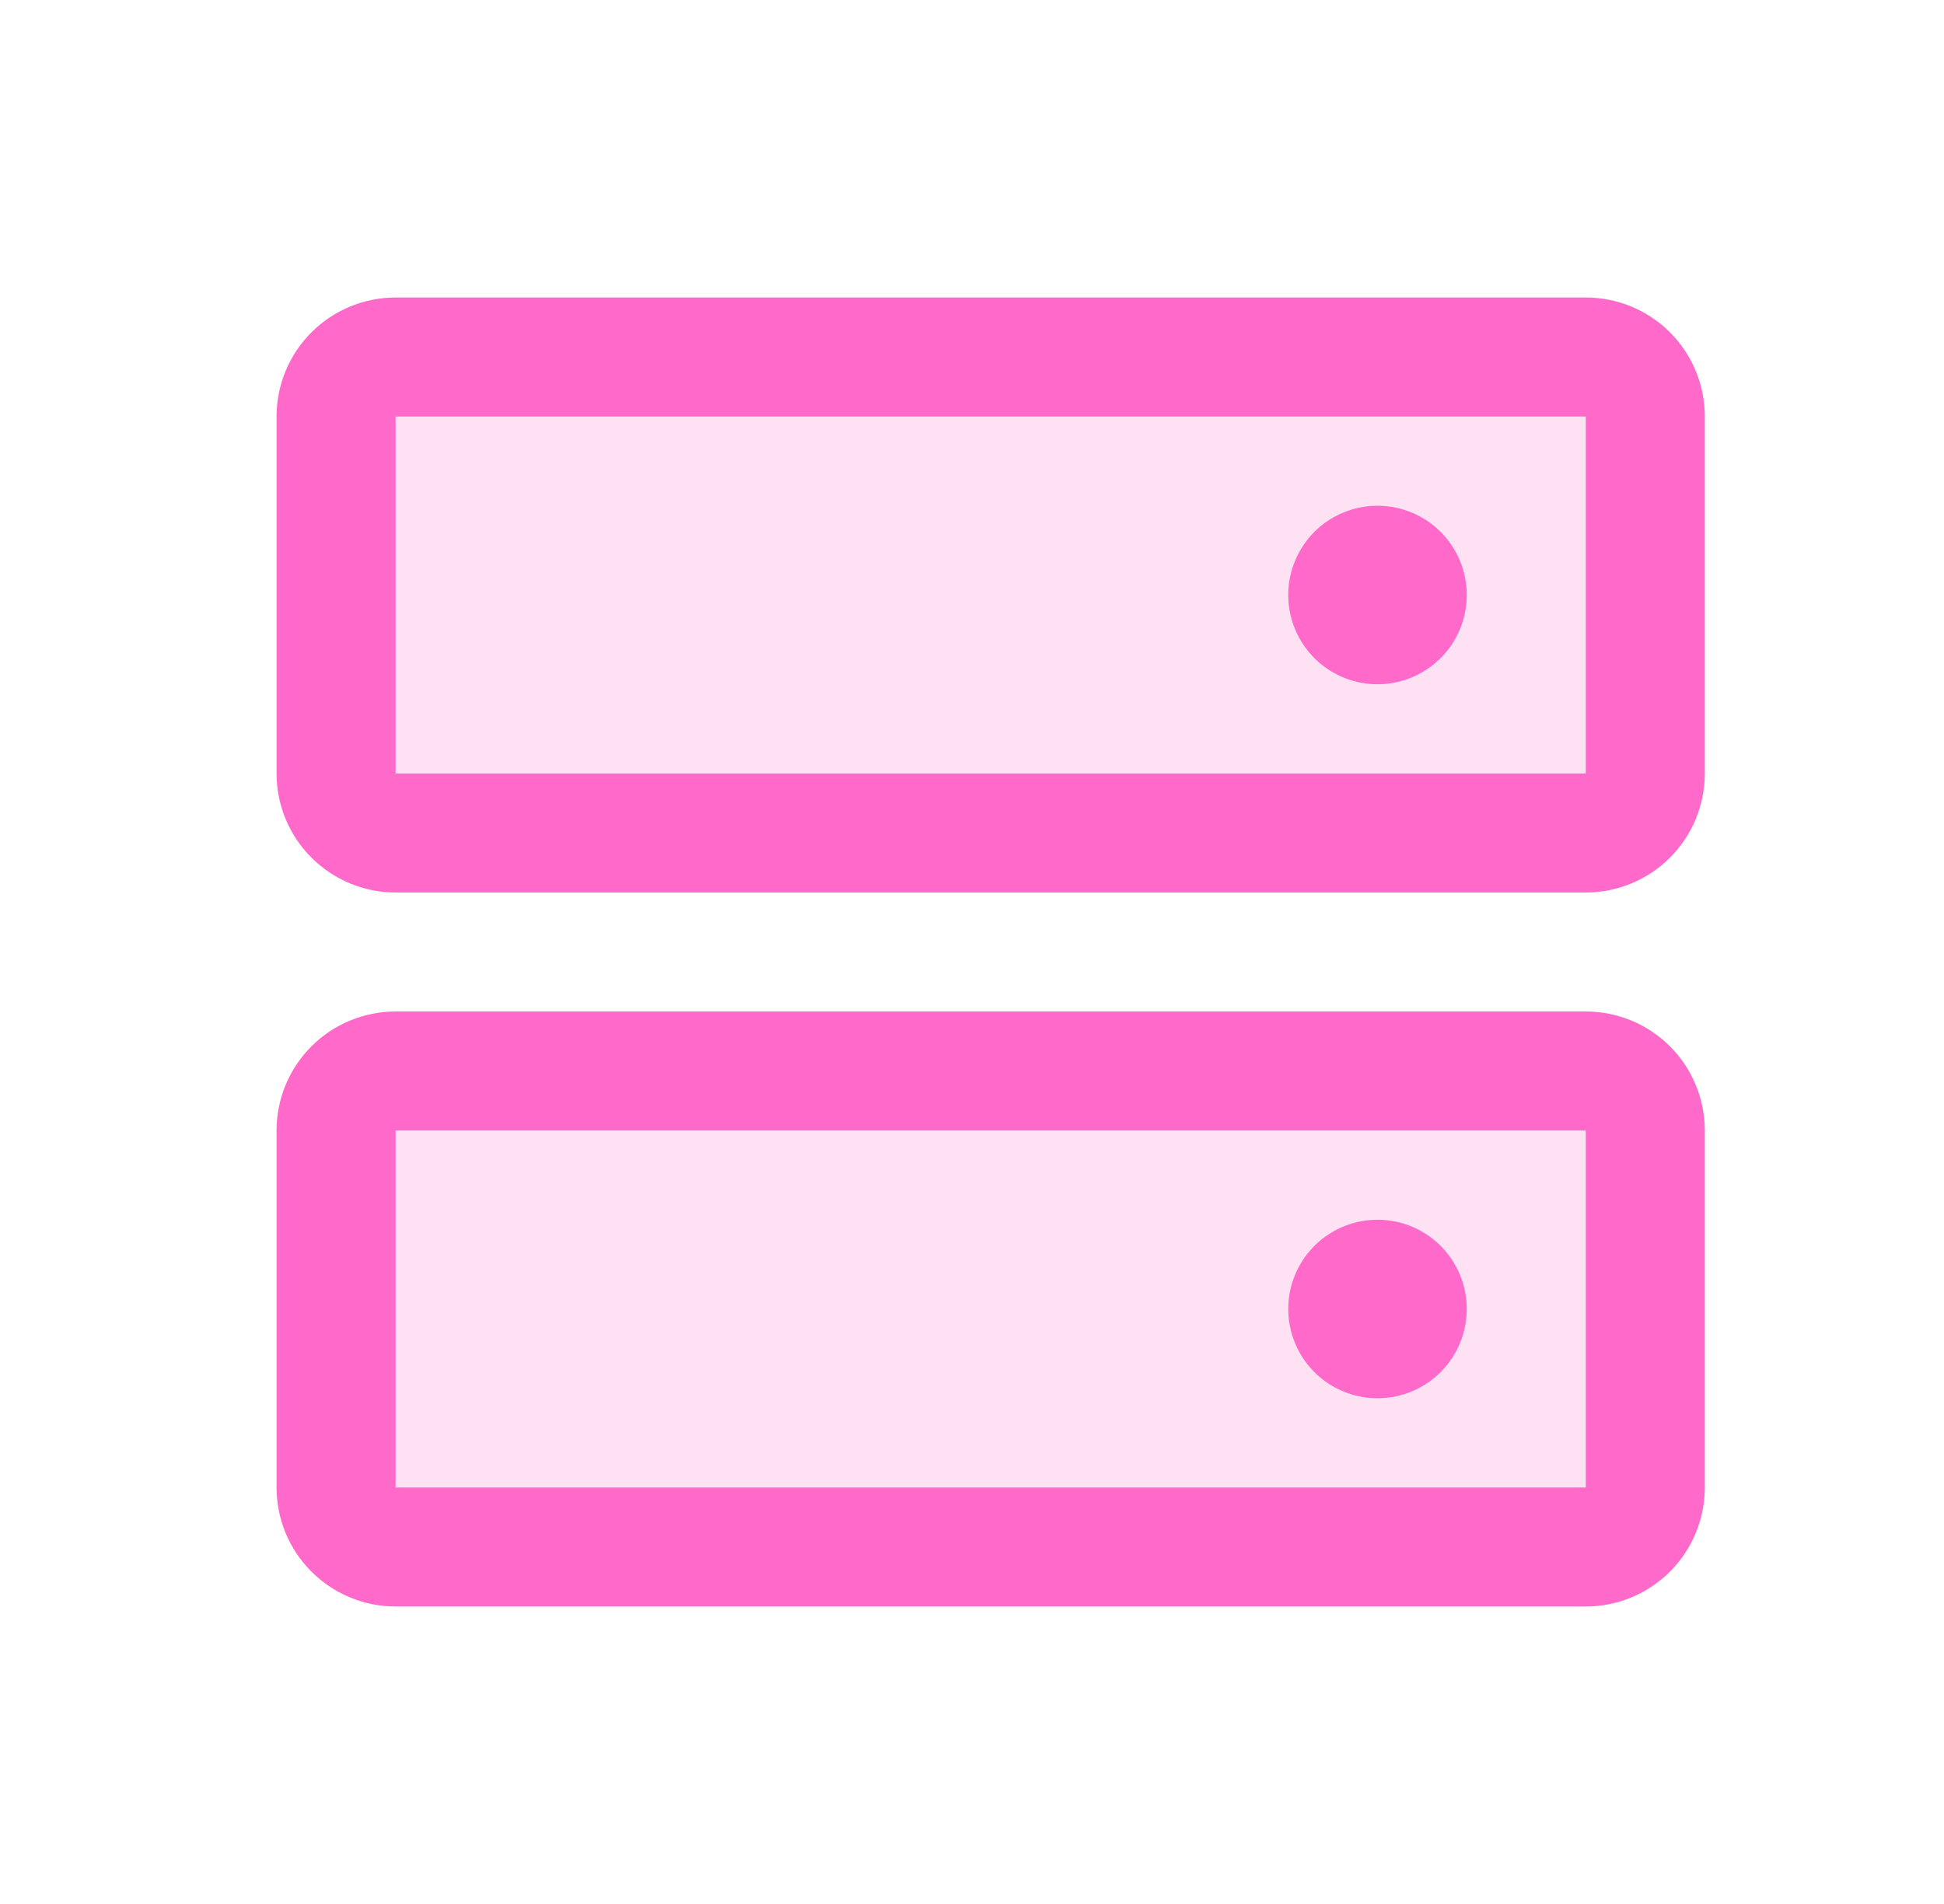
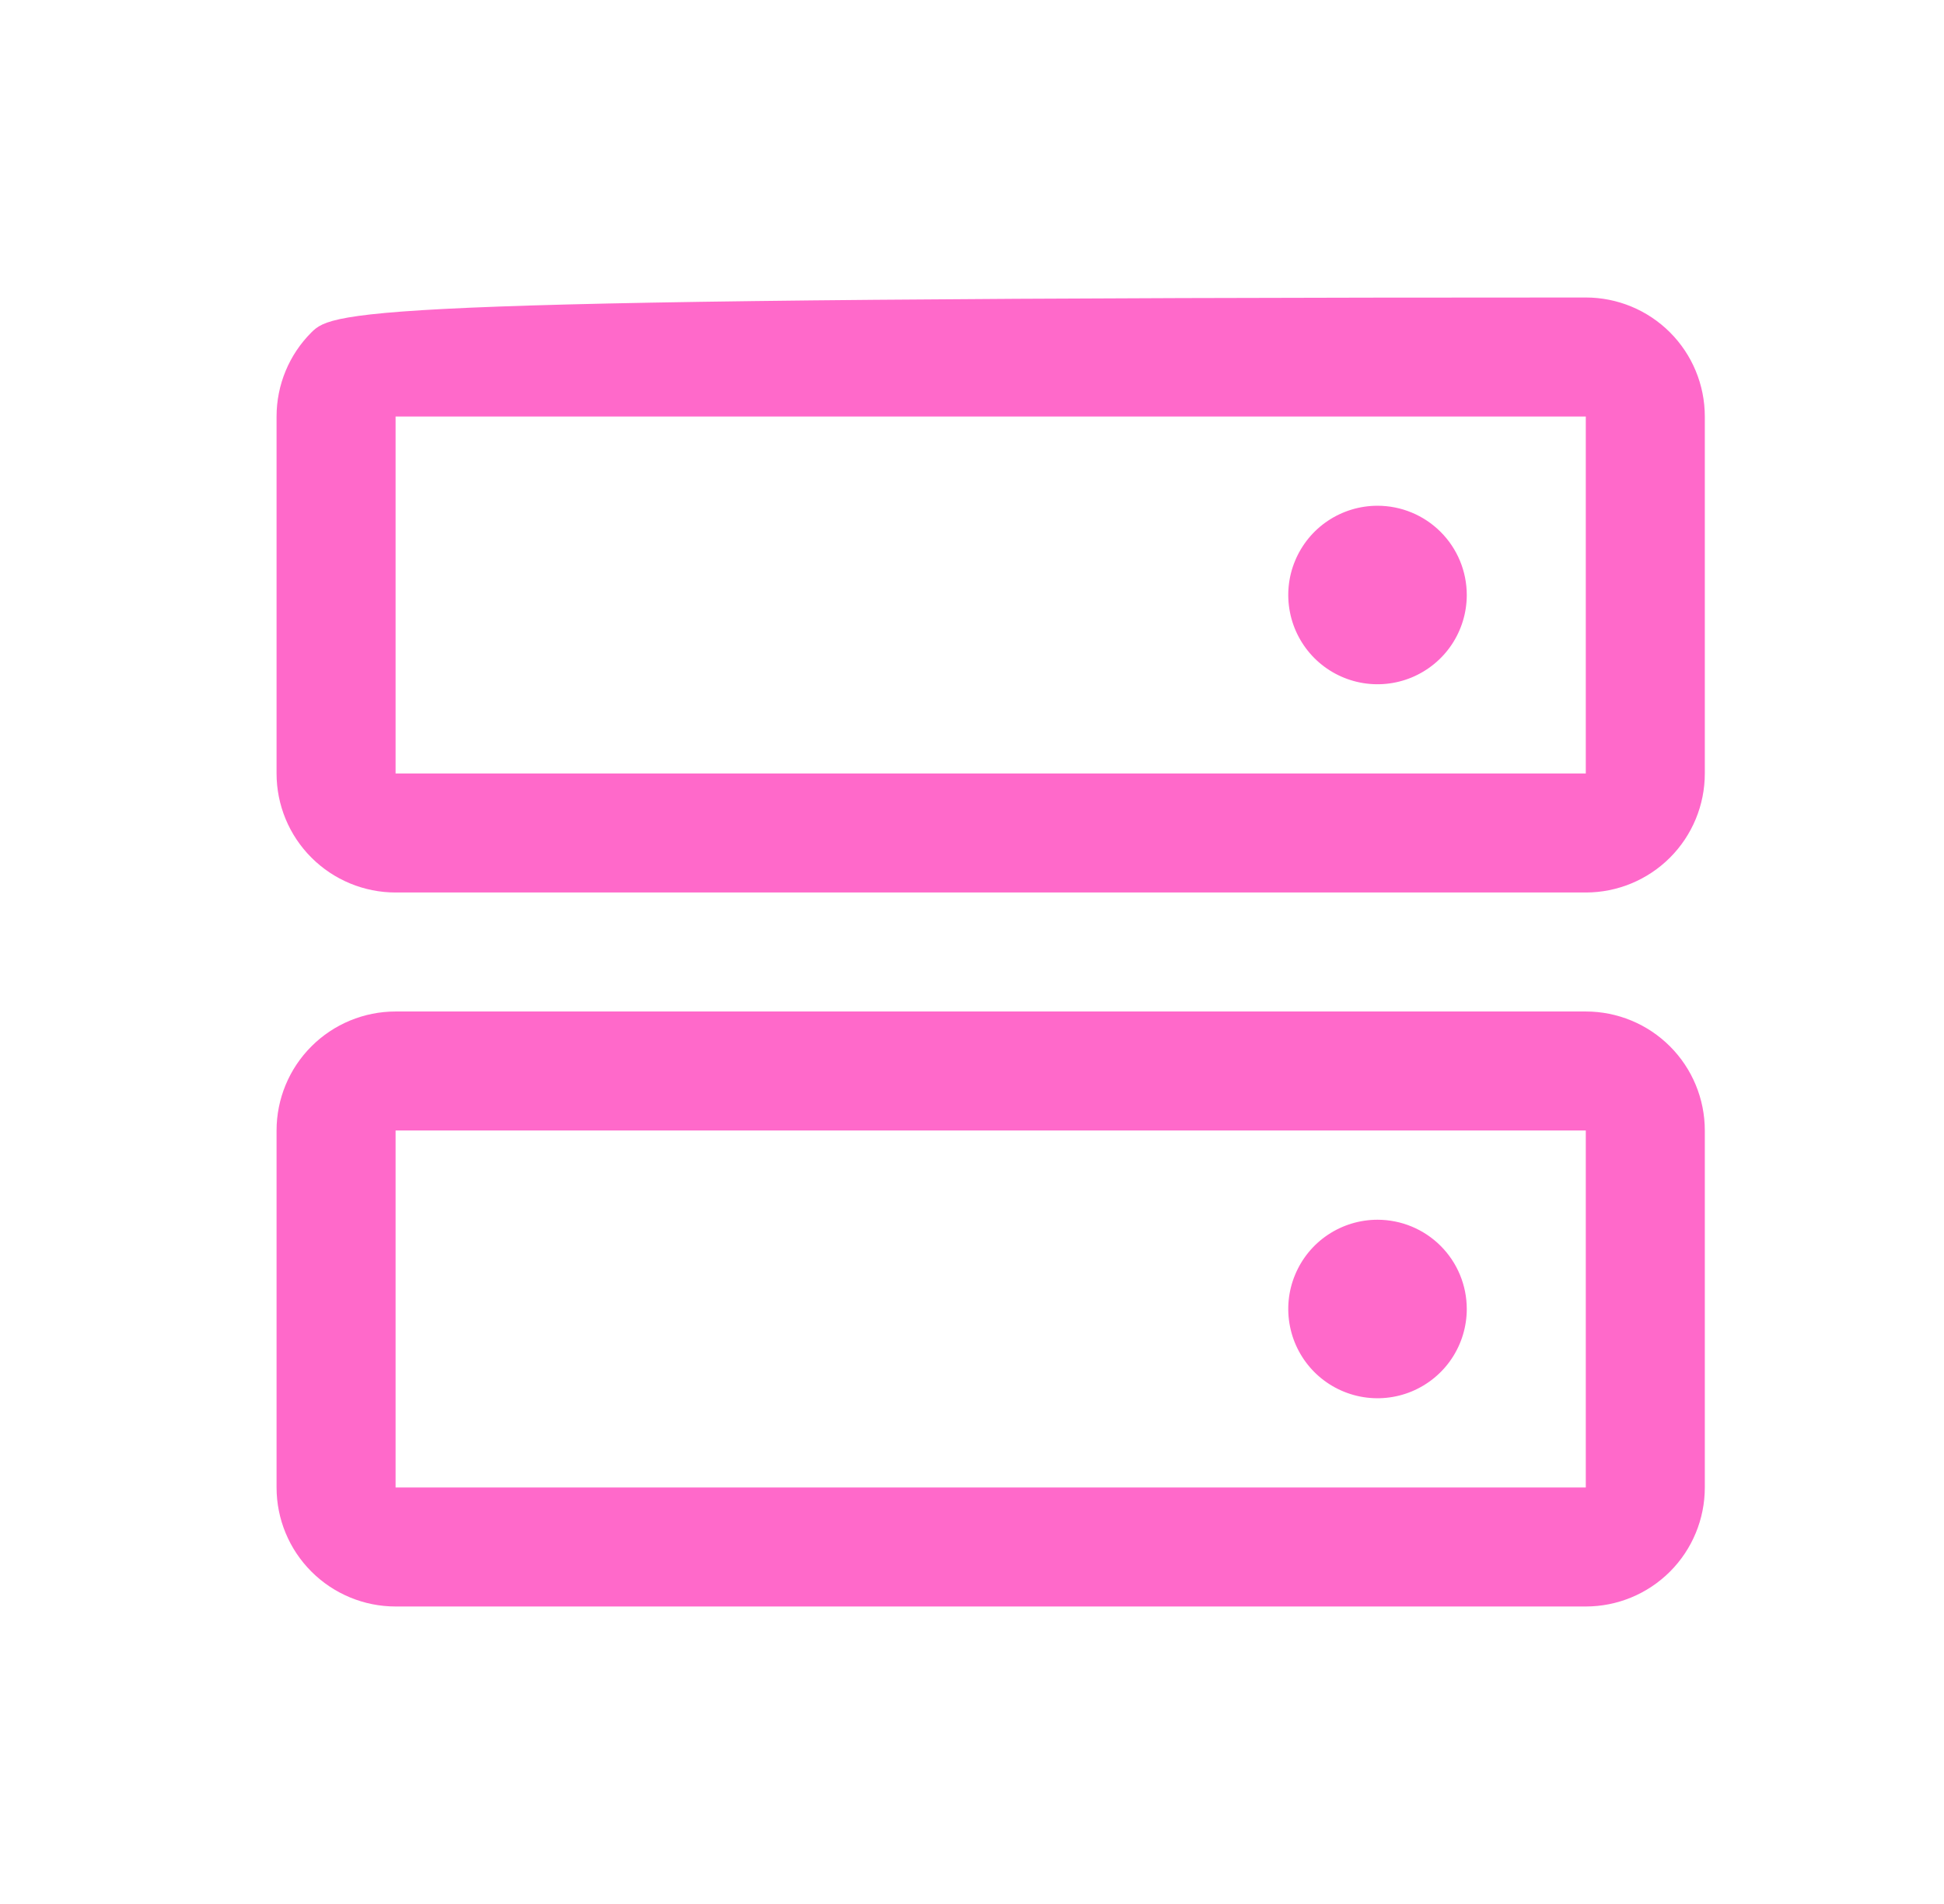
<svg xmlns="http://www.w3.org/2000/svg" width="49" height="48" viewBox="0 0 49 48" fill="none">
-   <path opacity="0.2" d="M41.471 28.5V37.5C41.471 37.898 41.313 38.279 41.032 38.561C40.751 38.842 40.369 39 39.971 39H9.971C9.574 39 9.192 38.842 8.911 38.561C8.629 38.279 8.471 37.898 8.471 37.5V28.5C8.471 28.102 8.629 27.721 8.911 27.439C9.192 27.158 9.574 27 9.971 27H39.971C40.369 27 40.751 27.158 41.032 27.439C41.313 27.721 41.471 28.102 41.471 28.5ZM39.971 9H9.971C9.574 9 9.192 9.158 8.911 9.439C8.629 9.721 8.471 10.102 8.471 10.5V19.5C8.471 19.898 8.629 20.279 8.911 20.561C9.192 20.842 9.574 21 9.971 21H39.971C40.369 21 40.751 20.842 41.032 20.561C41.313 20.279 41.471 19.898 41.471 19.5V10.5C41.471 10.102 41.313 9.721 41.032 9.439C40.751 9.158 40.369 9 39.971 9Z" fill="#FF69CA" />
-   <path d="M39.971 25.5H9.971C9.176 25.5 8.413 25.816 7.85 26.379C7.287 26.941 6.971 27.704 6.971 28.5V37.5C6.971 38.296 7.287 39.059 7.85 39.621C8.413 40.184 9.176 40.5 9.971 40.5H39.971C40.767 40.5 41.53 40.184 42.093 39.621C42.655 39.059 42.971 38.296 42.971 37.5V28.5C42.971 27.704 42.655 26.941 42.093 26.379C41.53 25.816 40.767 25.5 39.971 25.5ZM39.971 37.5H9.971V28.5H39.971V37.5ZM39.971 7.5H9.971C9.176 7.5 8.413 7.816 7.85 8.379C7.287 8.941 6.971 9.704 6.971 10.5V19.5C6.971 20.296 7.287 21.059 7.85 21.621C8.413 22.184 9.176 22.5 9.971 22.5H39.971C40.767 22.5 41.53 22.184 42.093 21.621C42.655 21.059 42.971 20.296 42.971 19.5V10.5C42.971 9.704 42.655 8.941 42.093 8.379C41.53 7.816 40.767 7.5 39.971 7.5ZM39.971 19.5H9.971V10.5H39.971V19.5ZM36.971 15C36.971 15.445 36.839 15.88 36.592 16.25C36.345 16.62 35.993 16.908 35.582 17.079C35.171 17.249 34.719 17.294 34.282 17.207C33.846 17.12 33.445 16.906 33.13 16.591C32.816 16.276 32.601 15.875 32.515 15.439C32.428 15.002 32.472 14.55 32.643 14.139C32.813 13.728 33.101 13.376 33.471 13.129C33.841 12.882 34.276 12.75 34.721 12.75C35.318 12.75 35.89 12.987 36.312 13.409C36.734 13.831 36.971 14.403 36.971 15ZM36.971 33C36.971 33.445 36.839 33.88 36.592 34.25C36.345 34.62 35.993 34.908 35.582 35.079C35.171 35.249 34.719 35.294 34.282 35.207C33.846 35.12 33.445 34.906 33.13 34.591C32.816 34.276 32.601 33.875 32.515 33.439C32.428 33.002 32.472 32.55 32.643 32.139C32.813 31.728 33.101 31.376 33.471 31.129C33.841 30.882 34.276 30.75 34.721 30.75C35.318 30.75 35.89 30.987 36.312 31.409C36.734 31.831 36.971 32.403 36.971 33Z" fill="#FF69CA" />
+   <path d="M39.971 25.5H9.971C9.176 25.5 8.413 25.816 7.85 26.379C7.287 26.941 6.971 27.704 6.971 28.5V37.5C6.971 38.296 7.287 39.059 7.85 39.621C8.413 40.184 9.176 40.5 9.971 40.5H39.971C40.767 40.5 41.53 40.184 42.093 39.621C42.655 39.059 42.971 38.296 42.971 37.5V28.5C42.971 27.704 42.655 26.941 42.093 26.379C41.53 25.816 40.767 25.5 39.971 25.5ZM39.971 37.5H9.971V28.5H39.971V37.5ZM39.971 7.5C9.176 7.5 8.413 7.816 7.85 8.379C7.287 8.941 6.971 9.704 6.971 10.5V19.5C6.971 20.296 7.287 21.059 7.85 21.621C8.413 22.184 9.176 22.5 9.971 22.5H39.971C40.767 22.5 41.53 22.184 42.093 21.621C42.655 21.059 42.971 20.296 42.971 19.5V10.5C42.971 9.704 42.655 8.941 42.093 8.379C41.53 7.816 40.767 7.5 39.971 7.5ZM39.971 19.5H9.971V10.5H39.971V19.5ZM36.971 15C36.971 15.445 36.839 15.88 36.592 16.25C36.345 16.62 35.993 16.908 35.582 17.079C35.171 17.249 34.719 17.294 34.282 17.207C33.846 17.12 33.445 16.906 33.13 16.591C32.816 16.276 32.601 15.875 32.515 15.439C32.428 15.002 32.472 14.55 32.643 14.139C32.813 13.728 33.101 13.376 33.471 13.129C33.841 12.882 34.276 12.75 34.721 12.75C35.318 12.75 35.89 12.987 36.312 13.409C36.734 13.831 36.971 14.403 36.971 15ZM36.971 33C36.971 33.445 36.839 33.88 36.592 34.25C36.345 34.62 35.993 34.908 35.582 35.079C35.171 35.249 34.719 35.294 34.282 35.207C33.846 35.12 33.445 34.906 33.13 34.591C32.816 34.276 32.601 33.875 32.515 33.439C32.428 33.002 32.472 32.55 32.643 32.139C32.813 31.728 33.101 31.376 33.471 31.129C33.841 30.882 34.276 30.75 34.721 30.75C35.318 30.75 35.89 30.987 36.312 31.409C36.734 31.831 36.971 32.403 36.971 33Z" fill="#FF69CA" />
</svg>